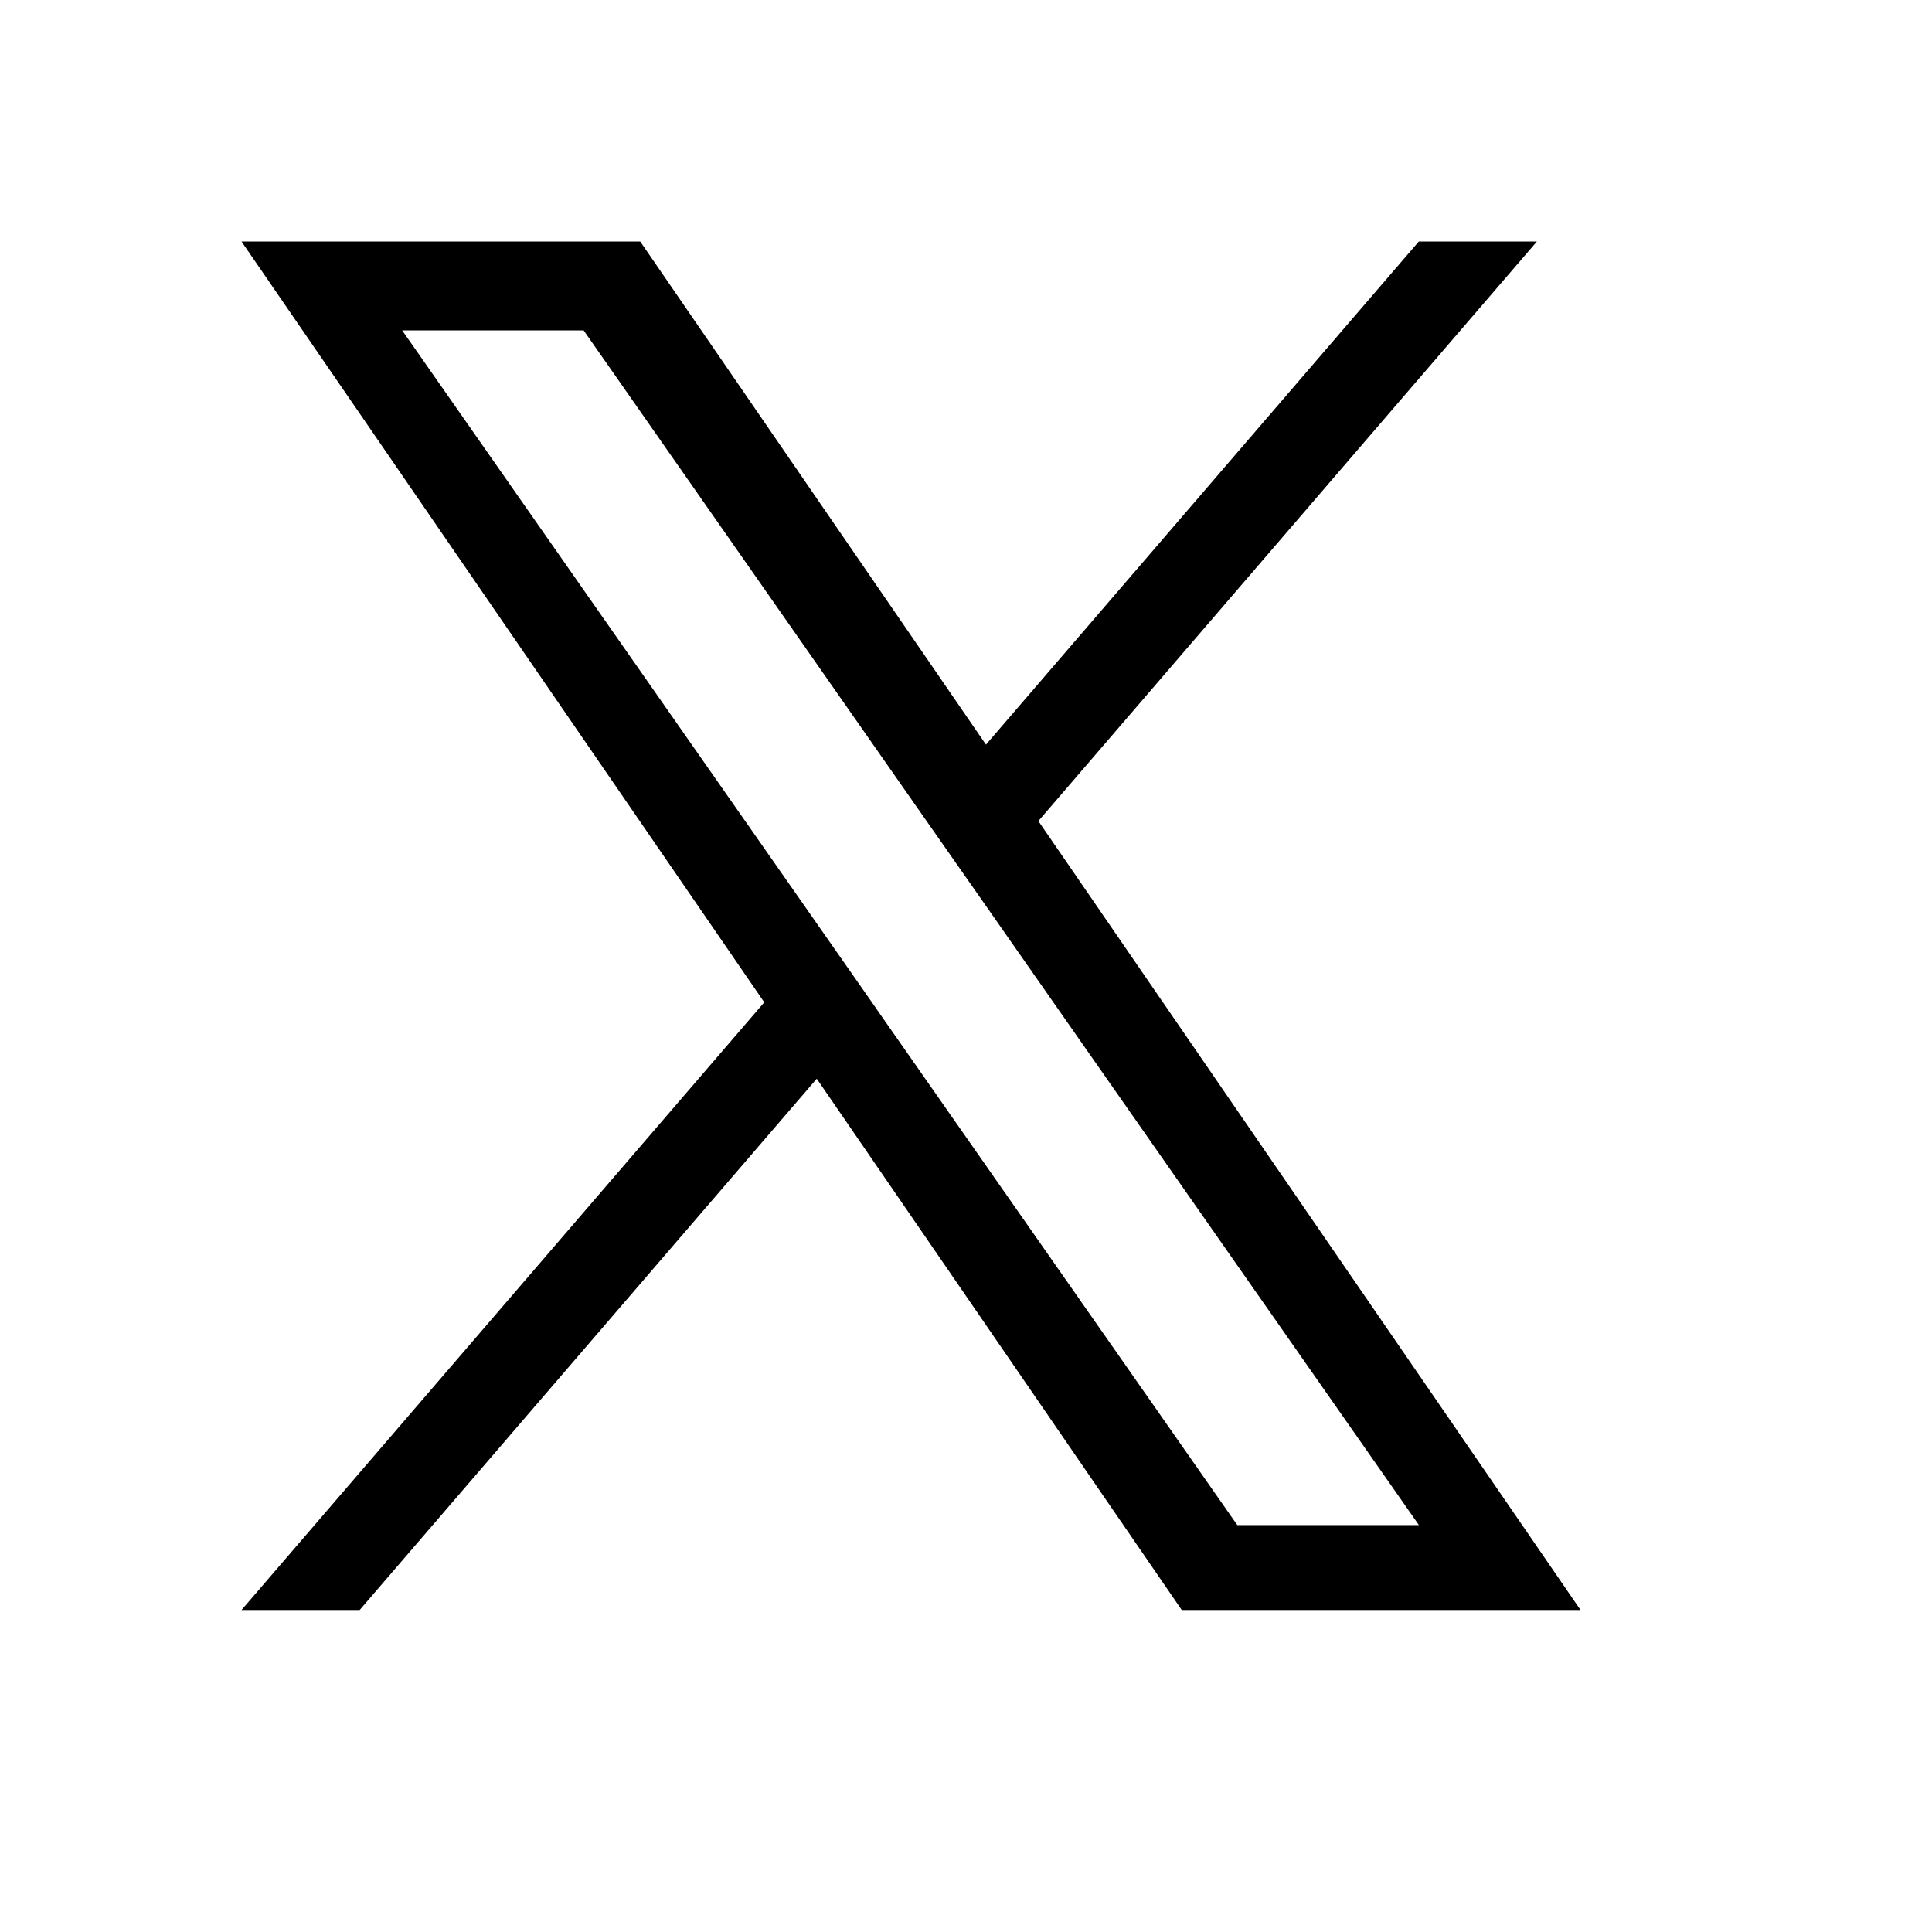
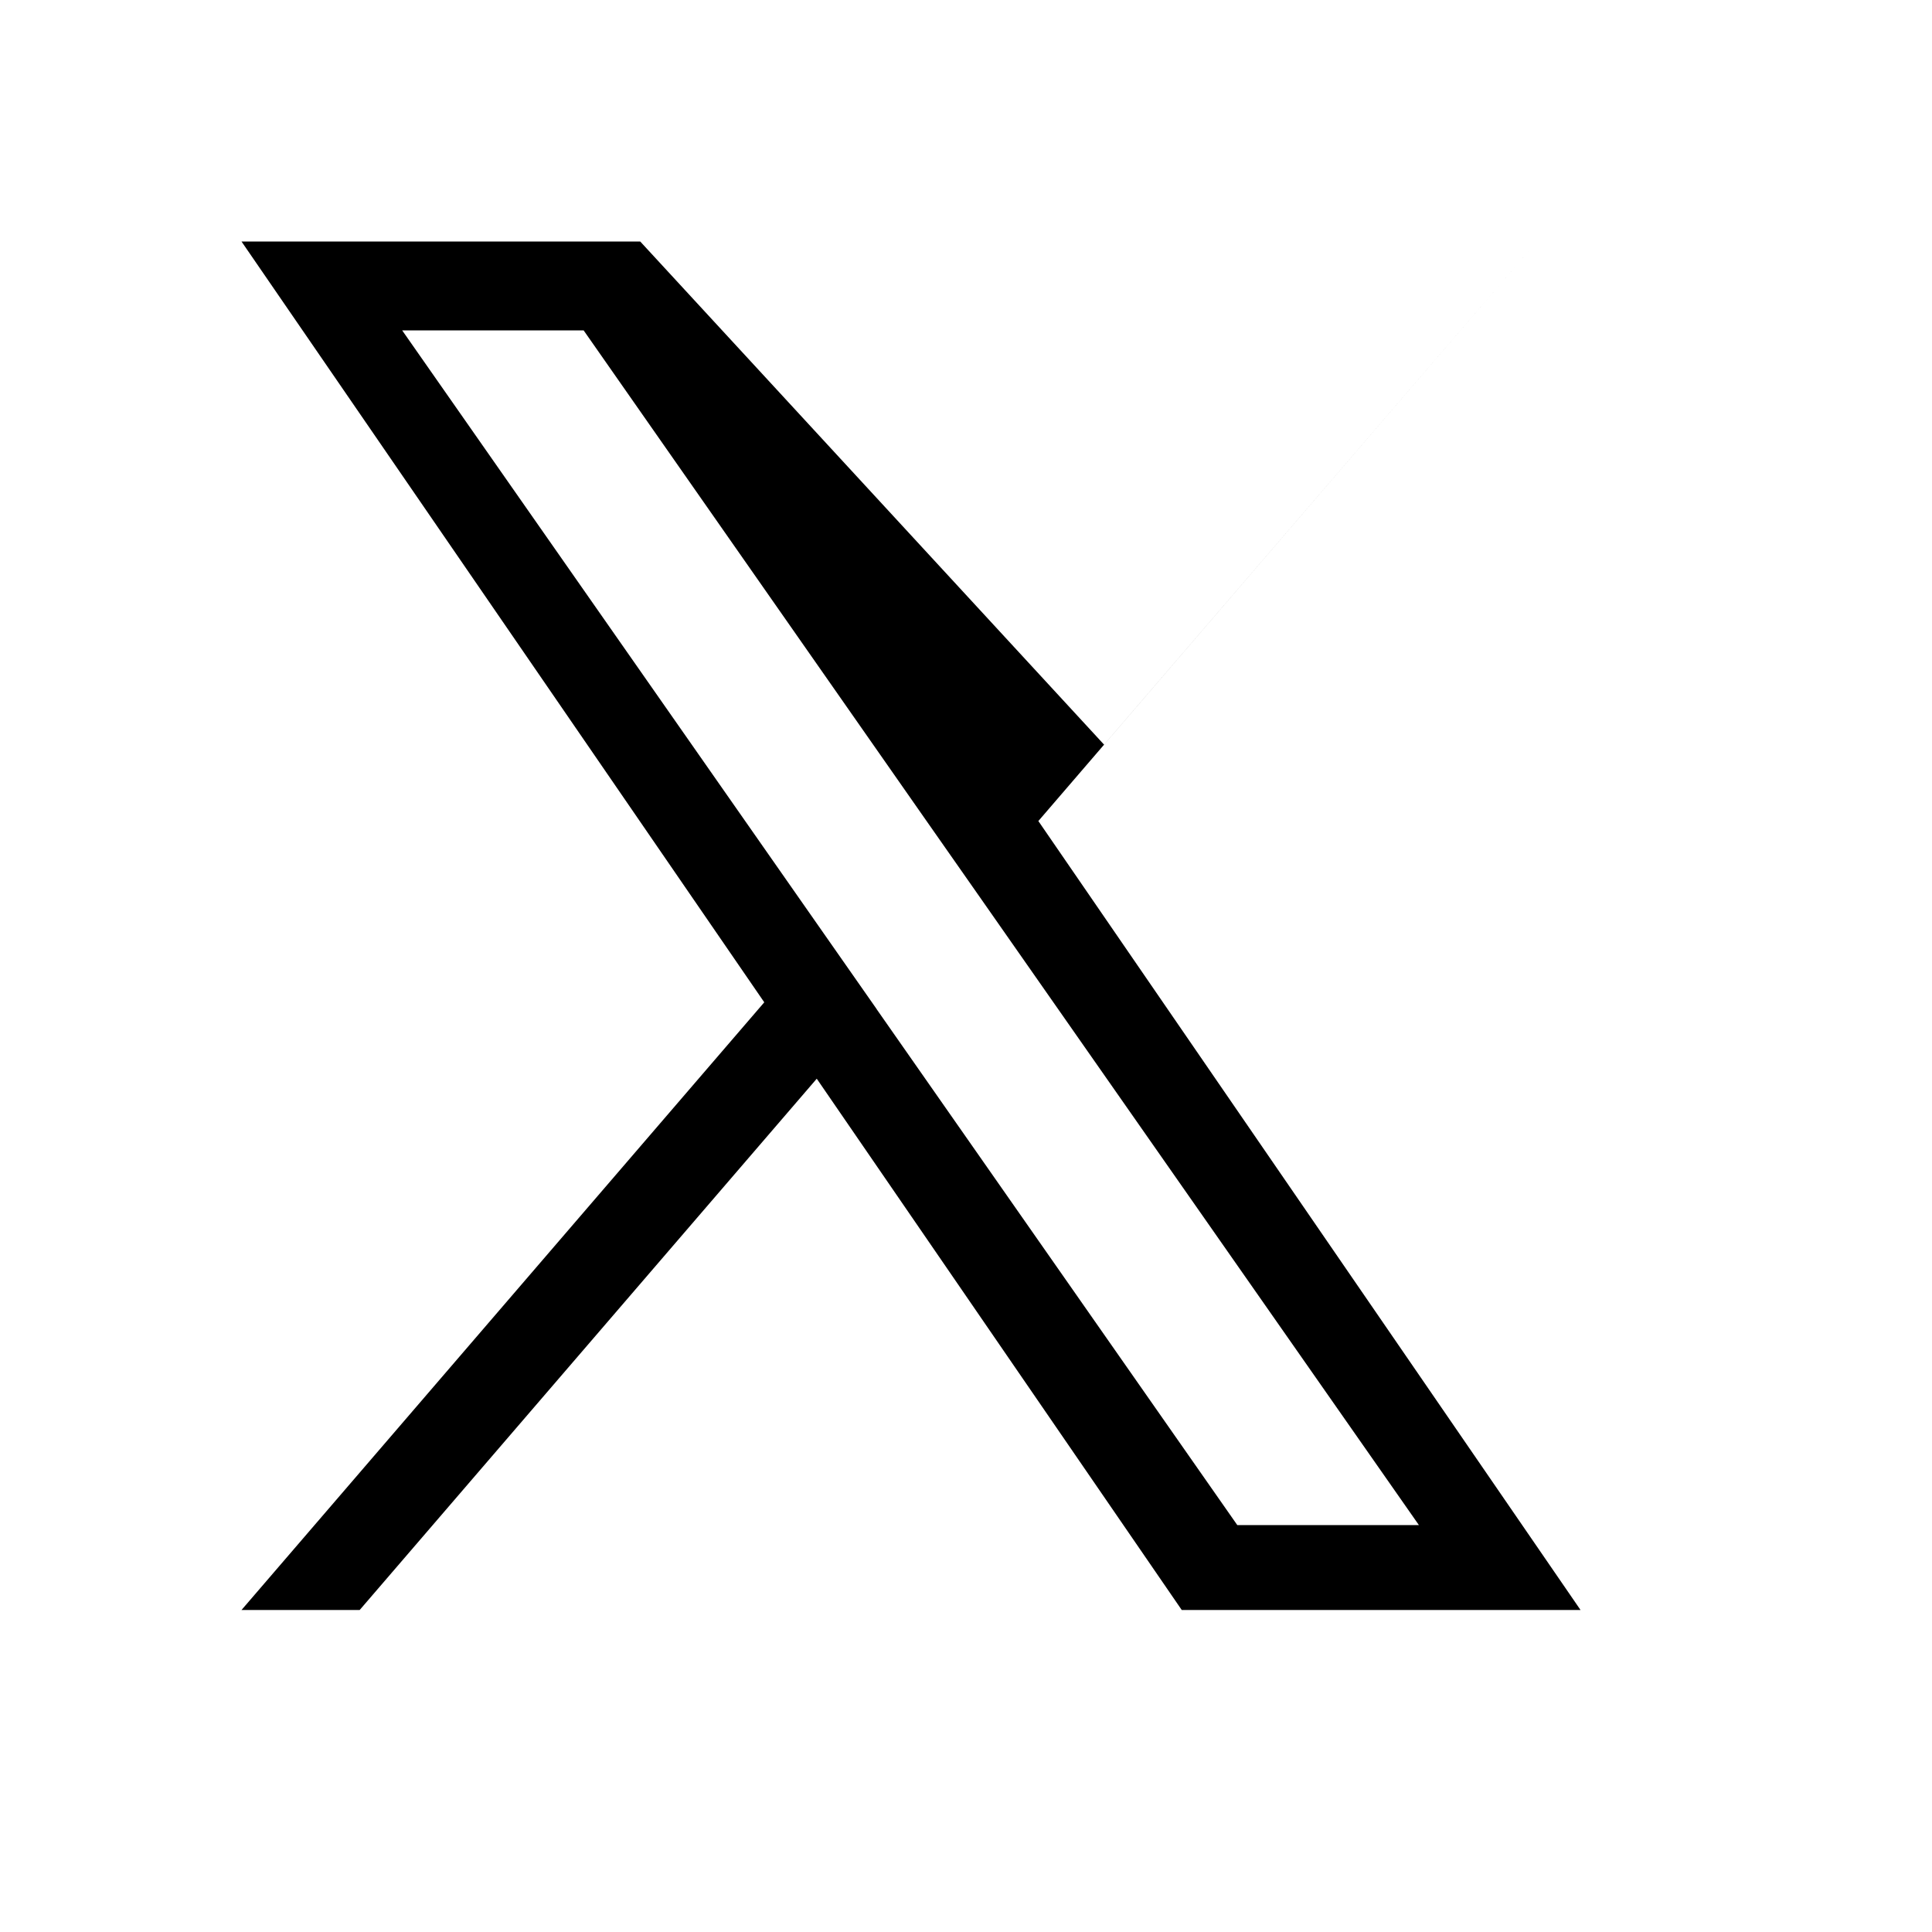
<svg xmlns="http://www.w3.org/2000/svg" width="24" height="24" fill="none">
-   <path fill="#000" d="M12.9 10.198 19.092 3h-1.467l-5.377 6.25L7.953 3H3l6.494 9.451L3 20h1.468l5.678-6.6L14.68 20h4.954l-6.736-9.802Zm-2.01 2.337-.658-.941-5.236-7.49H7.25l4.225 6.045.658.94 5.493 7.856H15.37l-4.481-6.41Z" />
+   <path fill="#000" d="M12.9 10.198 19.092 3l-5.377 6.25L7.953 3H3l6.494 9.451L3 20h1.468l5.678-6.6L14.68 20h4.954l-6.736-9.802Zm-2.01 2.337-.658-.941-5.236-7.49H7.25l4.225 6.045.658.94 5.493 7.856H15.37l-4.481-6.41Z" />
</svg>